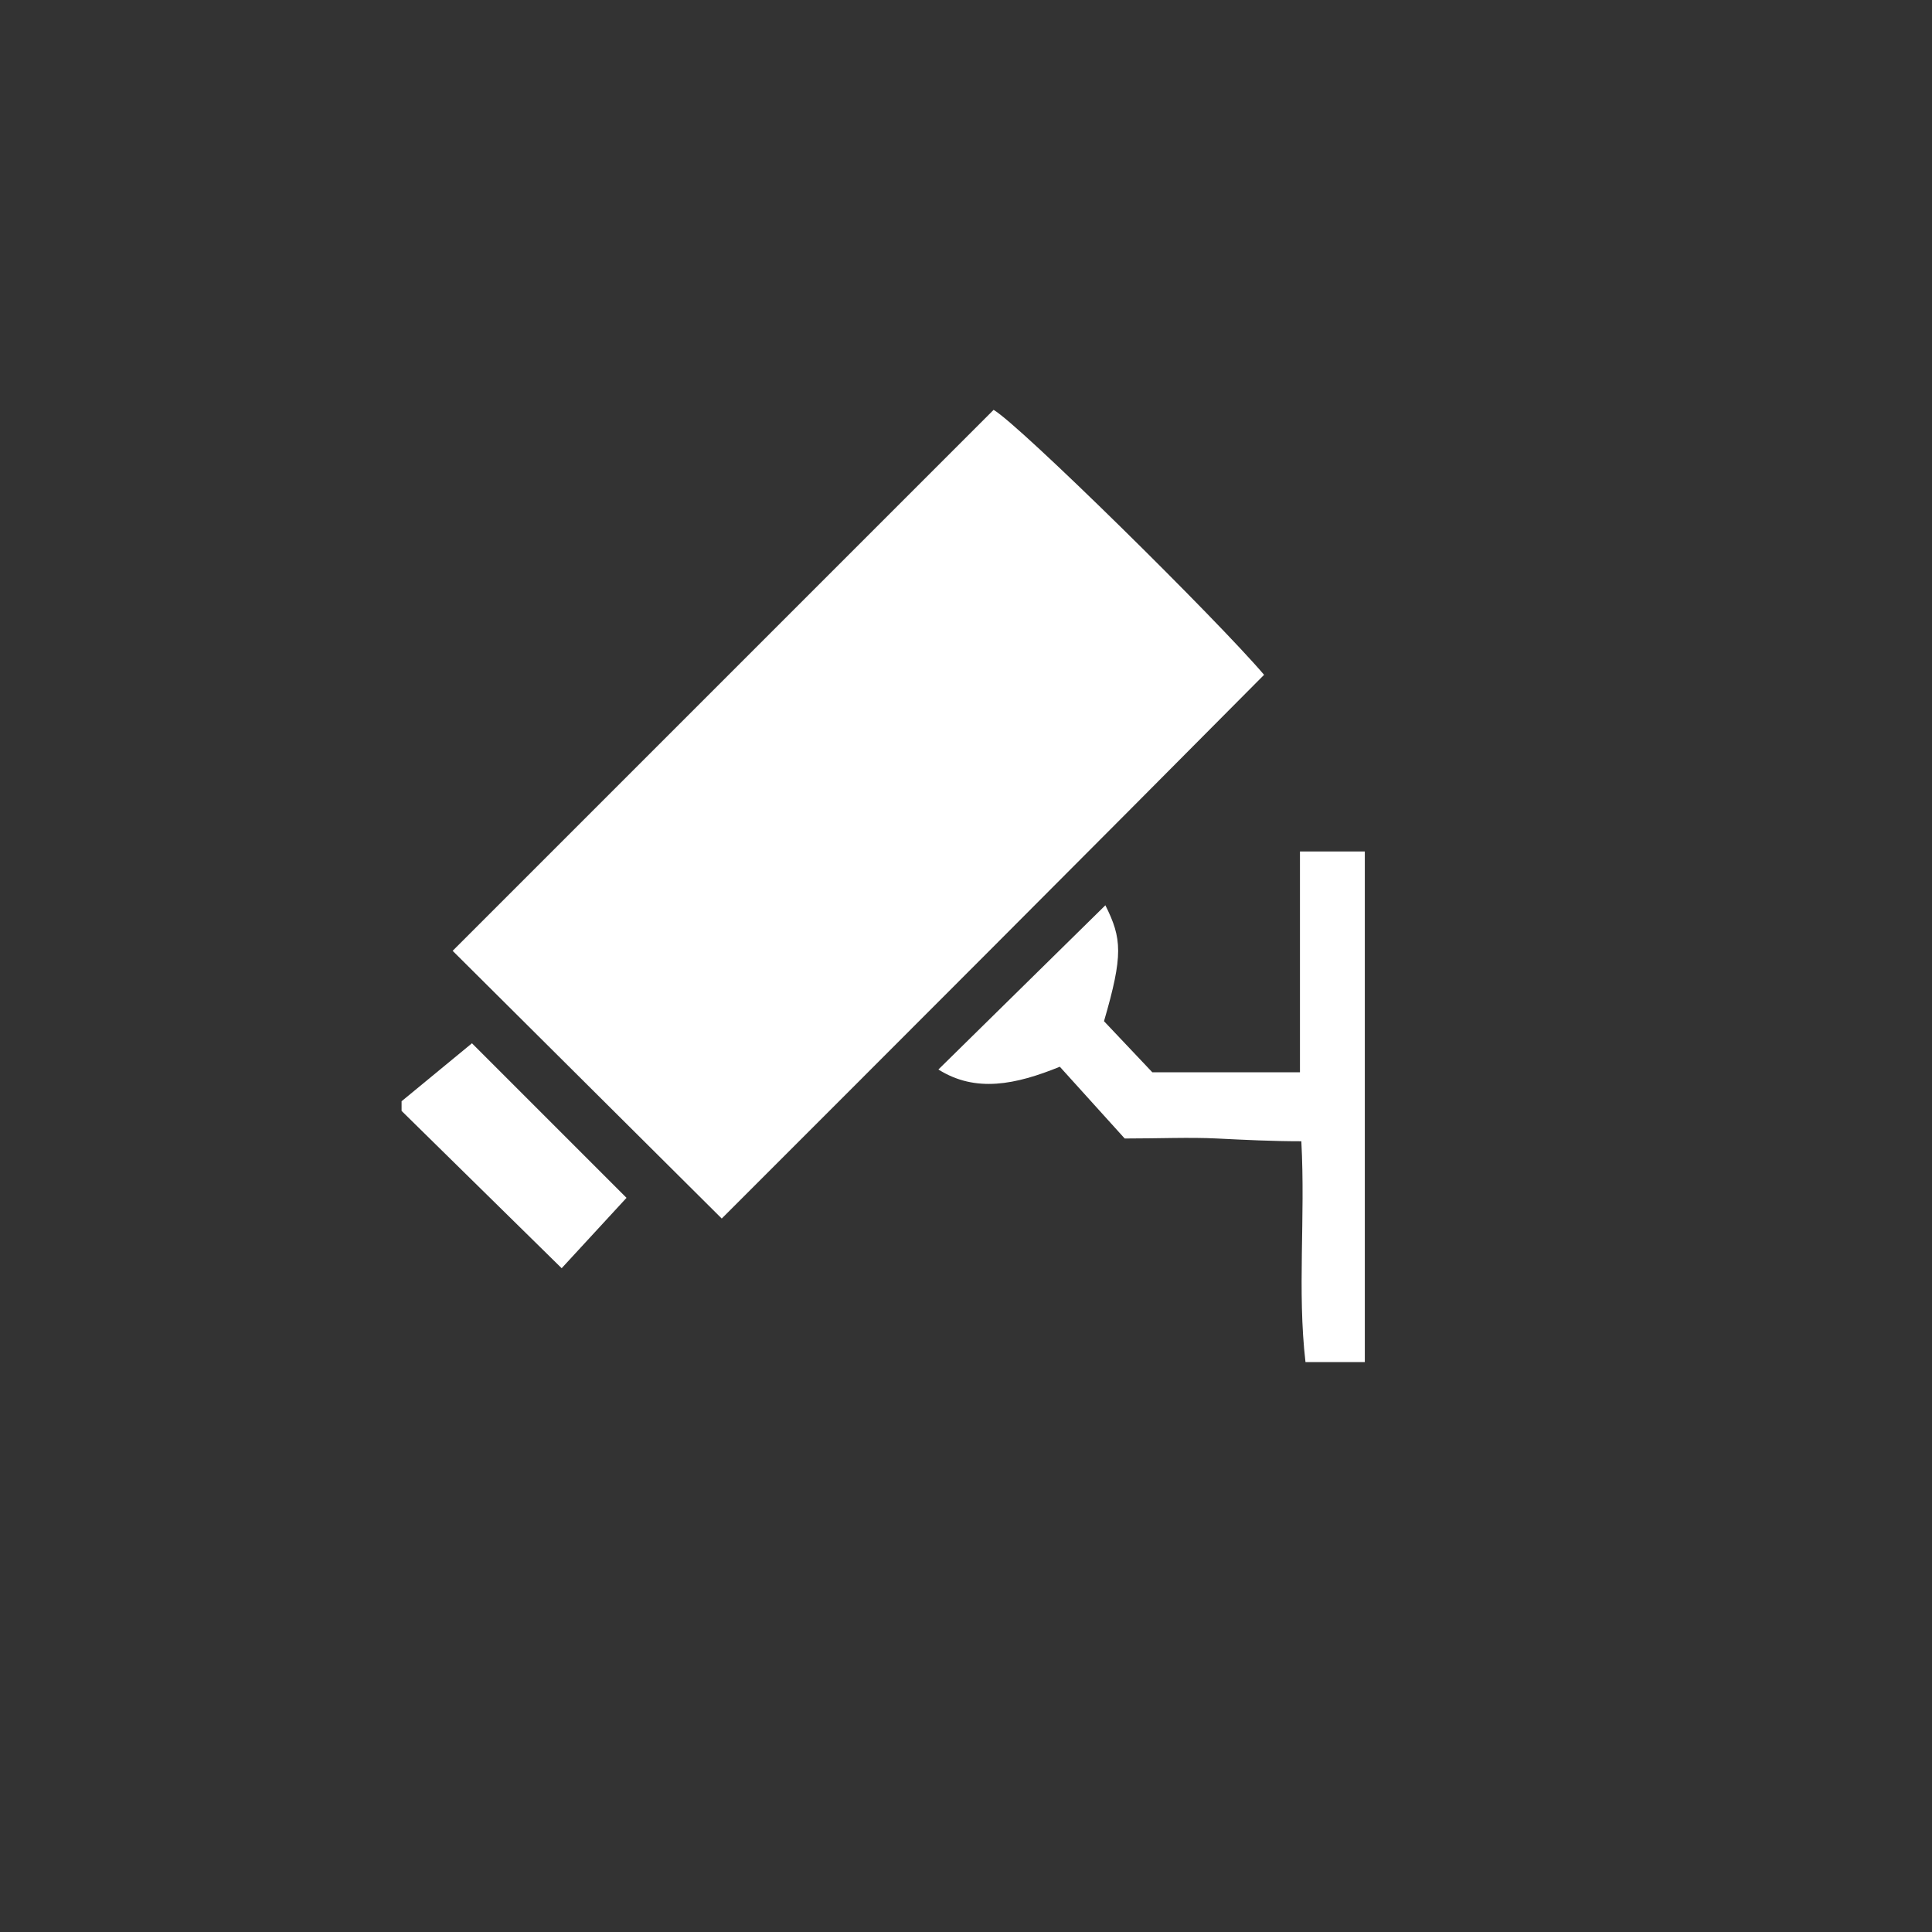
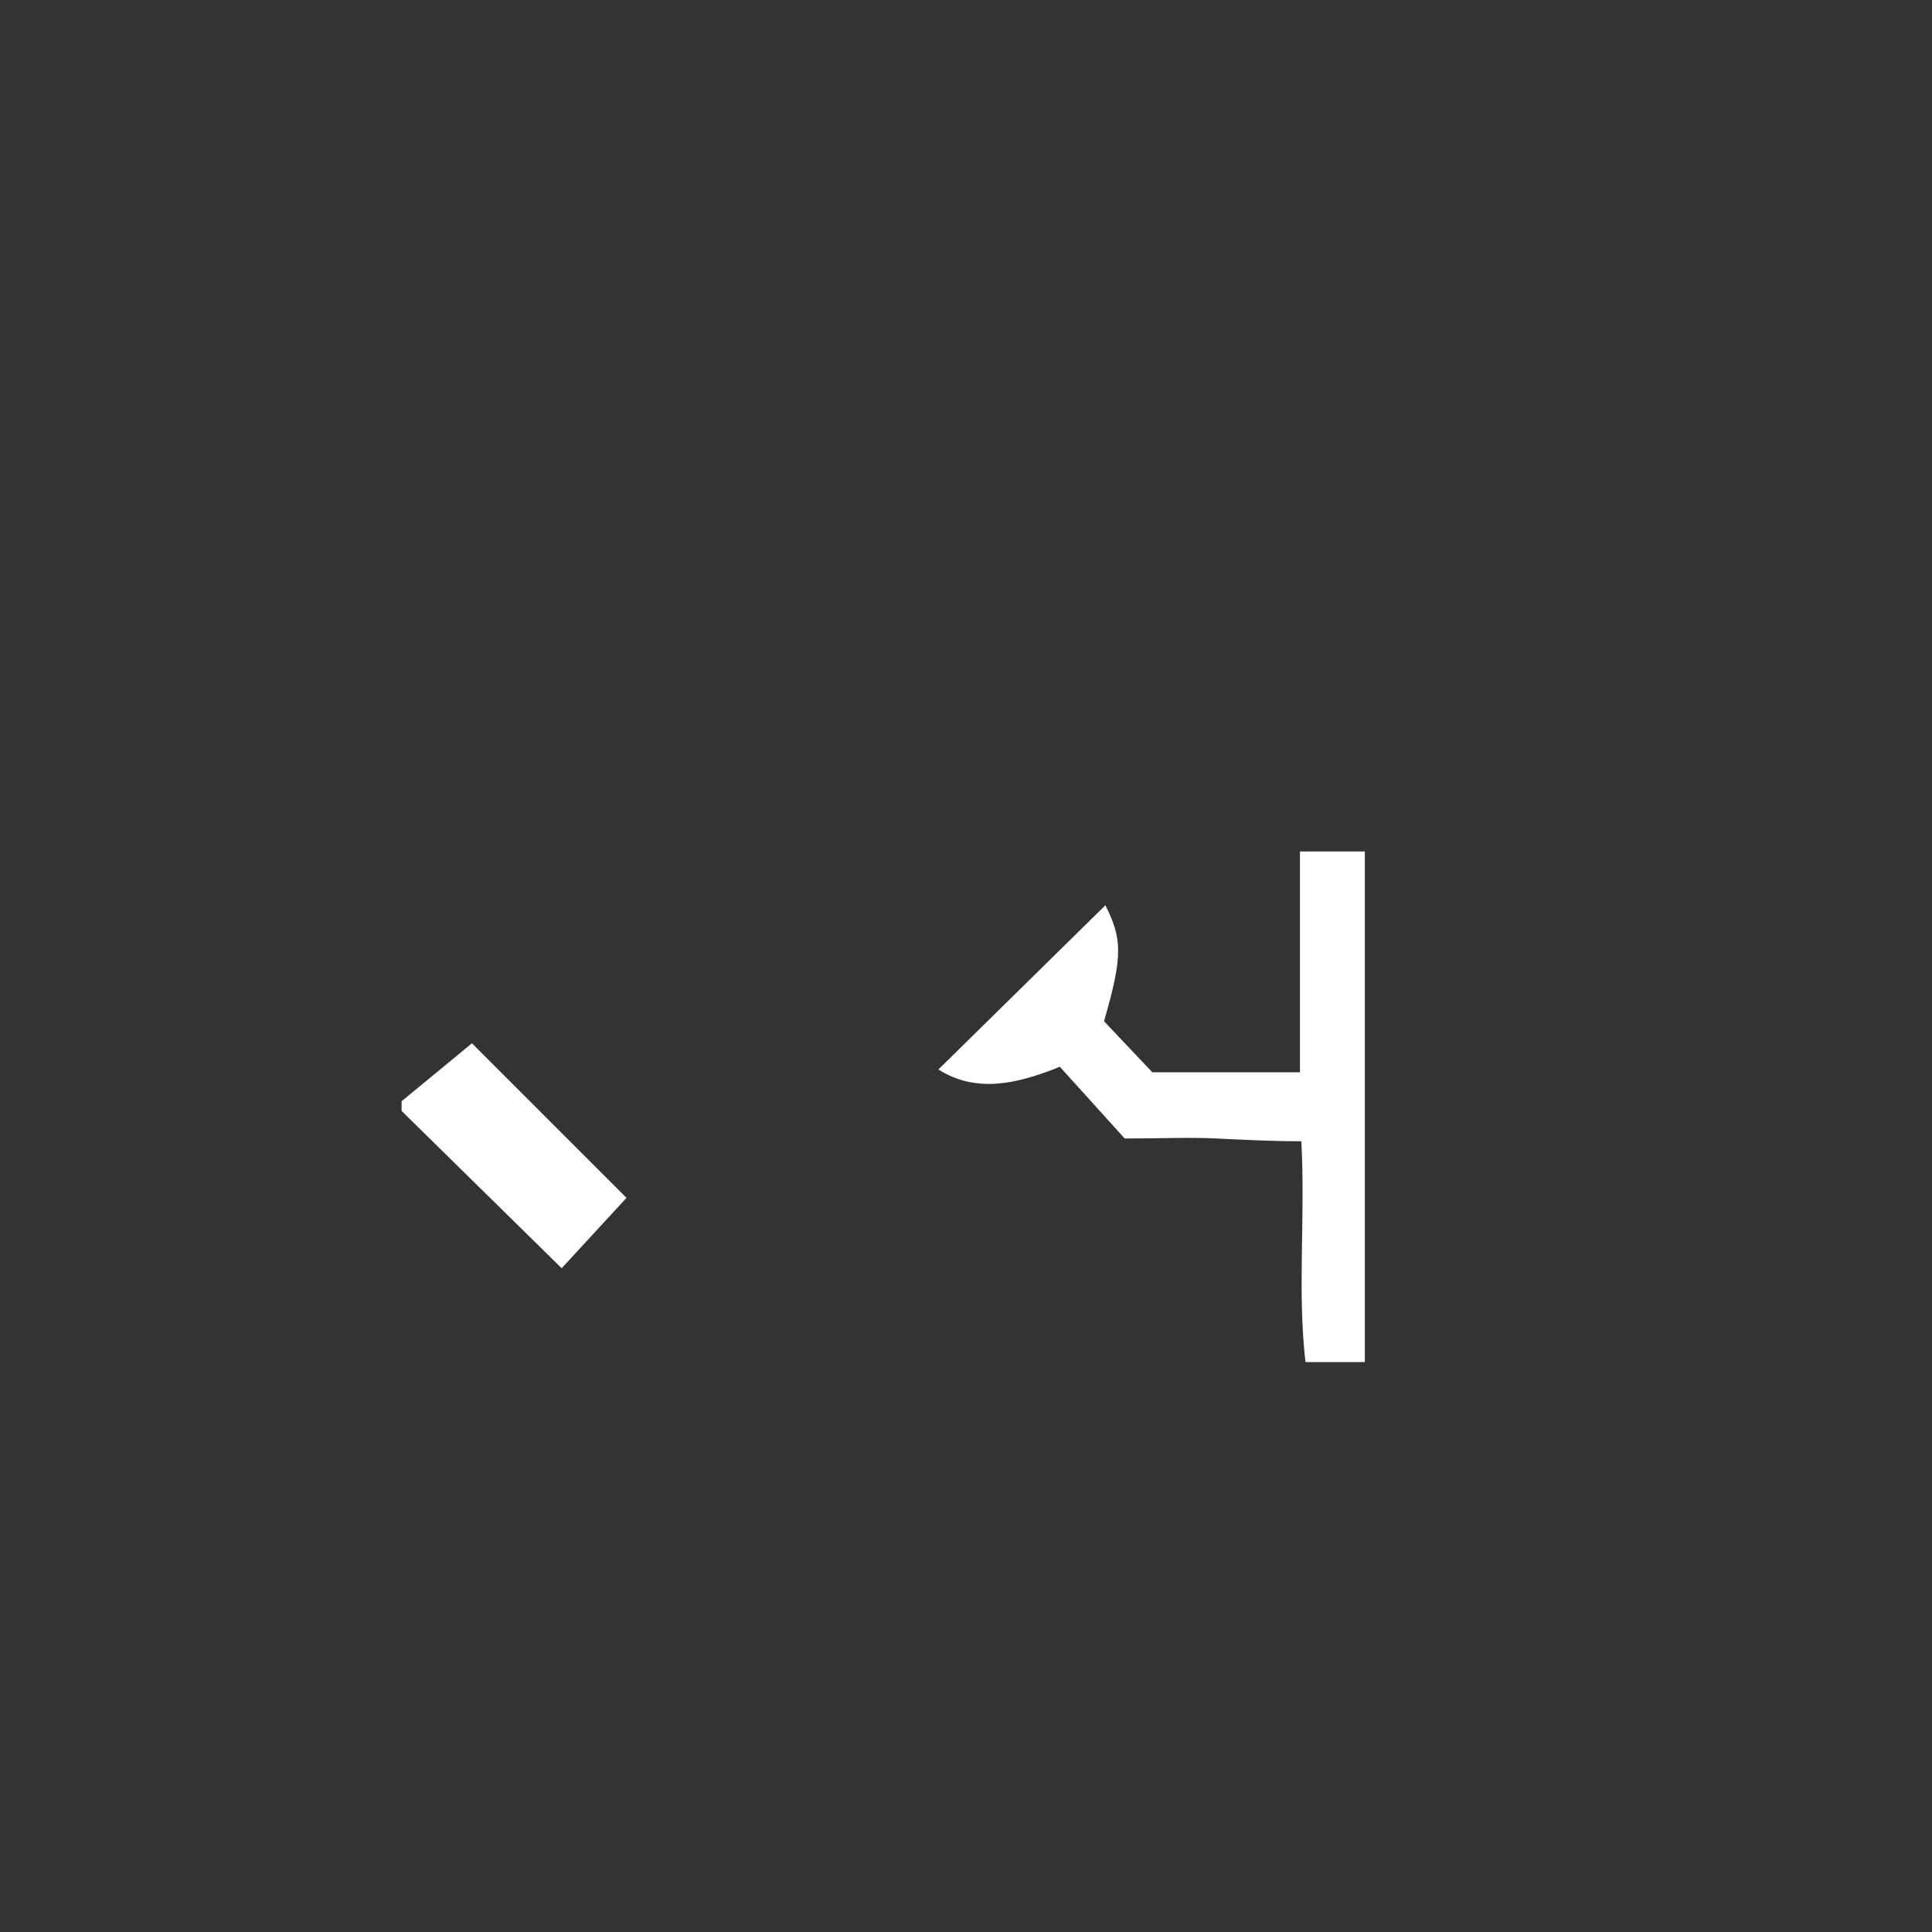
<svg xmlns="http://www.w3.org/2000/svg" version="1.1" id="Capa_1" x="0px" y="0px" viewBox="0 0 140 140" style="enable-background:new 0 0 140 140;" xml:space="preserve">
  <rect x="0" y="0" width="140" height="140" fill="#333333" stroke="none" />
  <style type="text/css">
	.st0{fill:#FFFFFF;}
</style>
  <g id="Layer_2">
    <g id="Layer_2-2">
      <g id="WojeyE.tif">
        <path class="st0" d="M29.1,79.8l5.1-4.2l11.2,11.2l-4.7,5.1L29.1,80.5V79.8z" />
-         <path class="st0" d="M52.3,88.3L32.8,68.9L72,29.7c1.9,1.1,16.2,15.2,19.6,19.2C78.5,62.1,65.4,75.2,52.3,88.3z" />
        <path class="st0" d="M80,74l3.5,3.7h10.7v-16h4.7v37h-4.3c-0.6-5.2,0-10.4-0.3-16c-2.1,0-4.1-0.1-6.1-0.2s-4.2,0-6.7,0l-4.7-5.2     c-3.2,1.3-6.1,1.9-8.8,0.2l12.1-11.9C81.3,68,81.4,69.2,80,74z" />
      </g>
    </g>
  </g>
</svg>